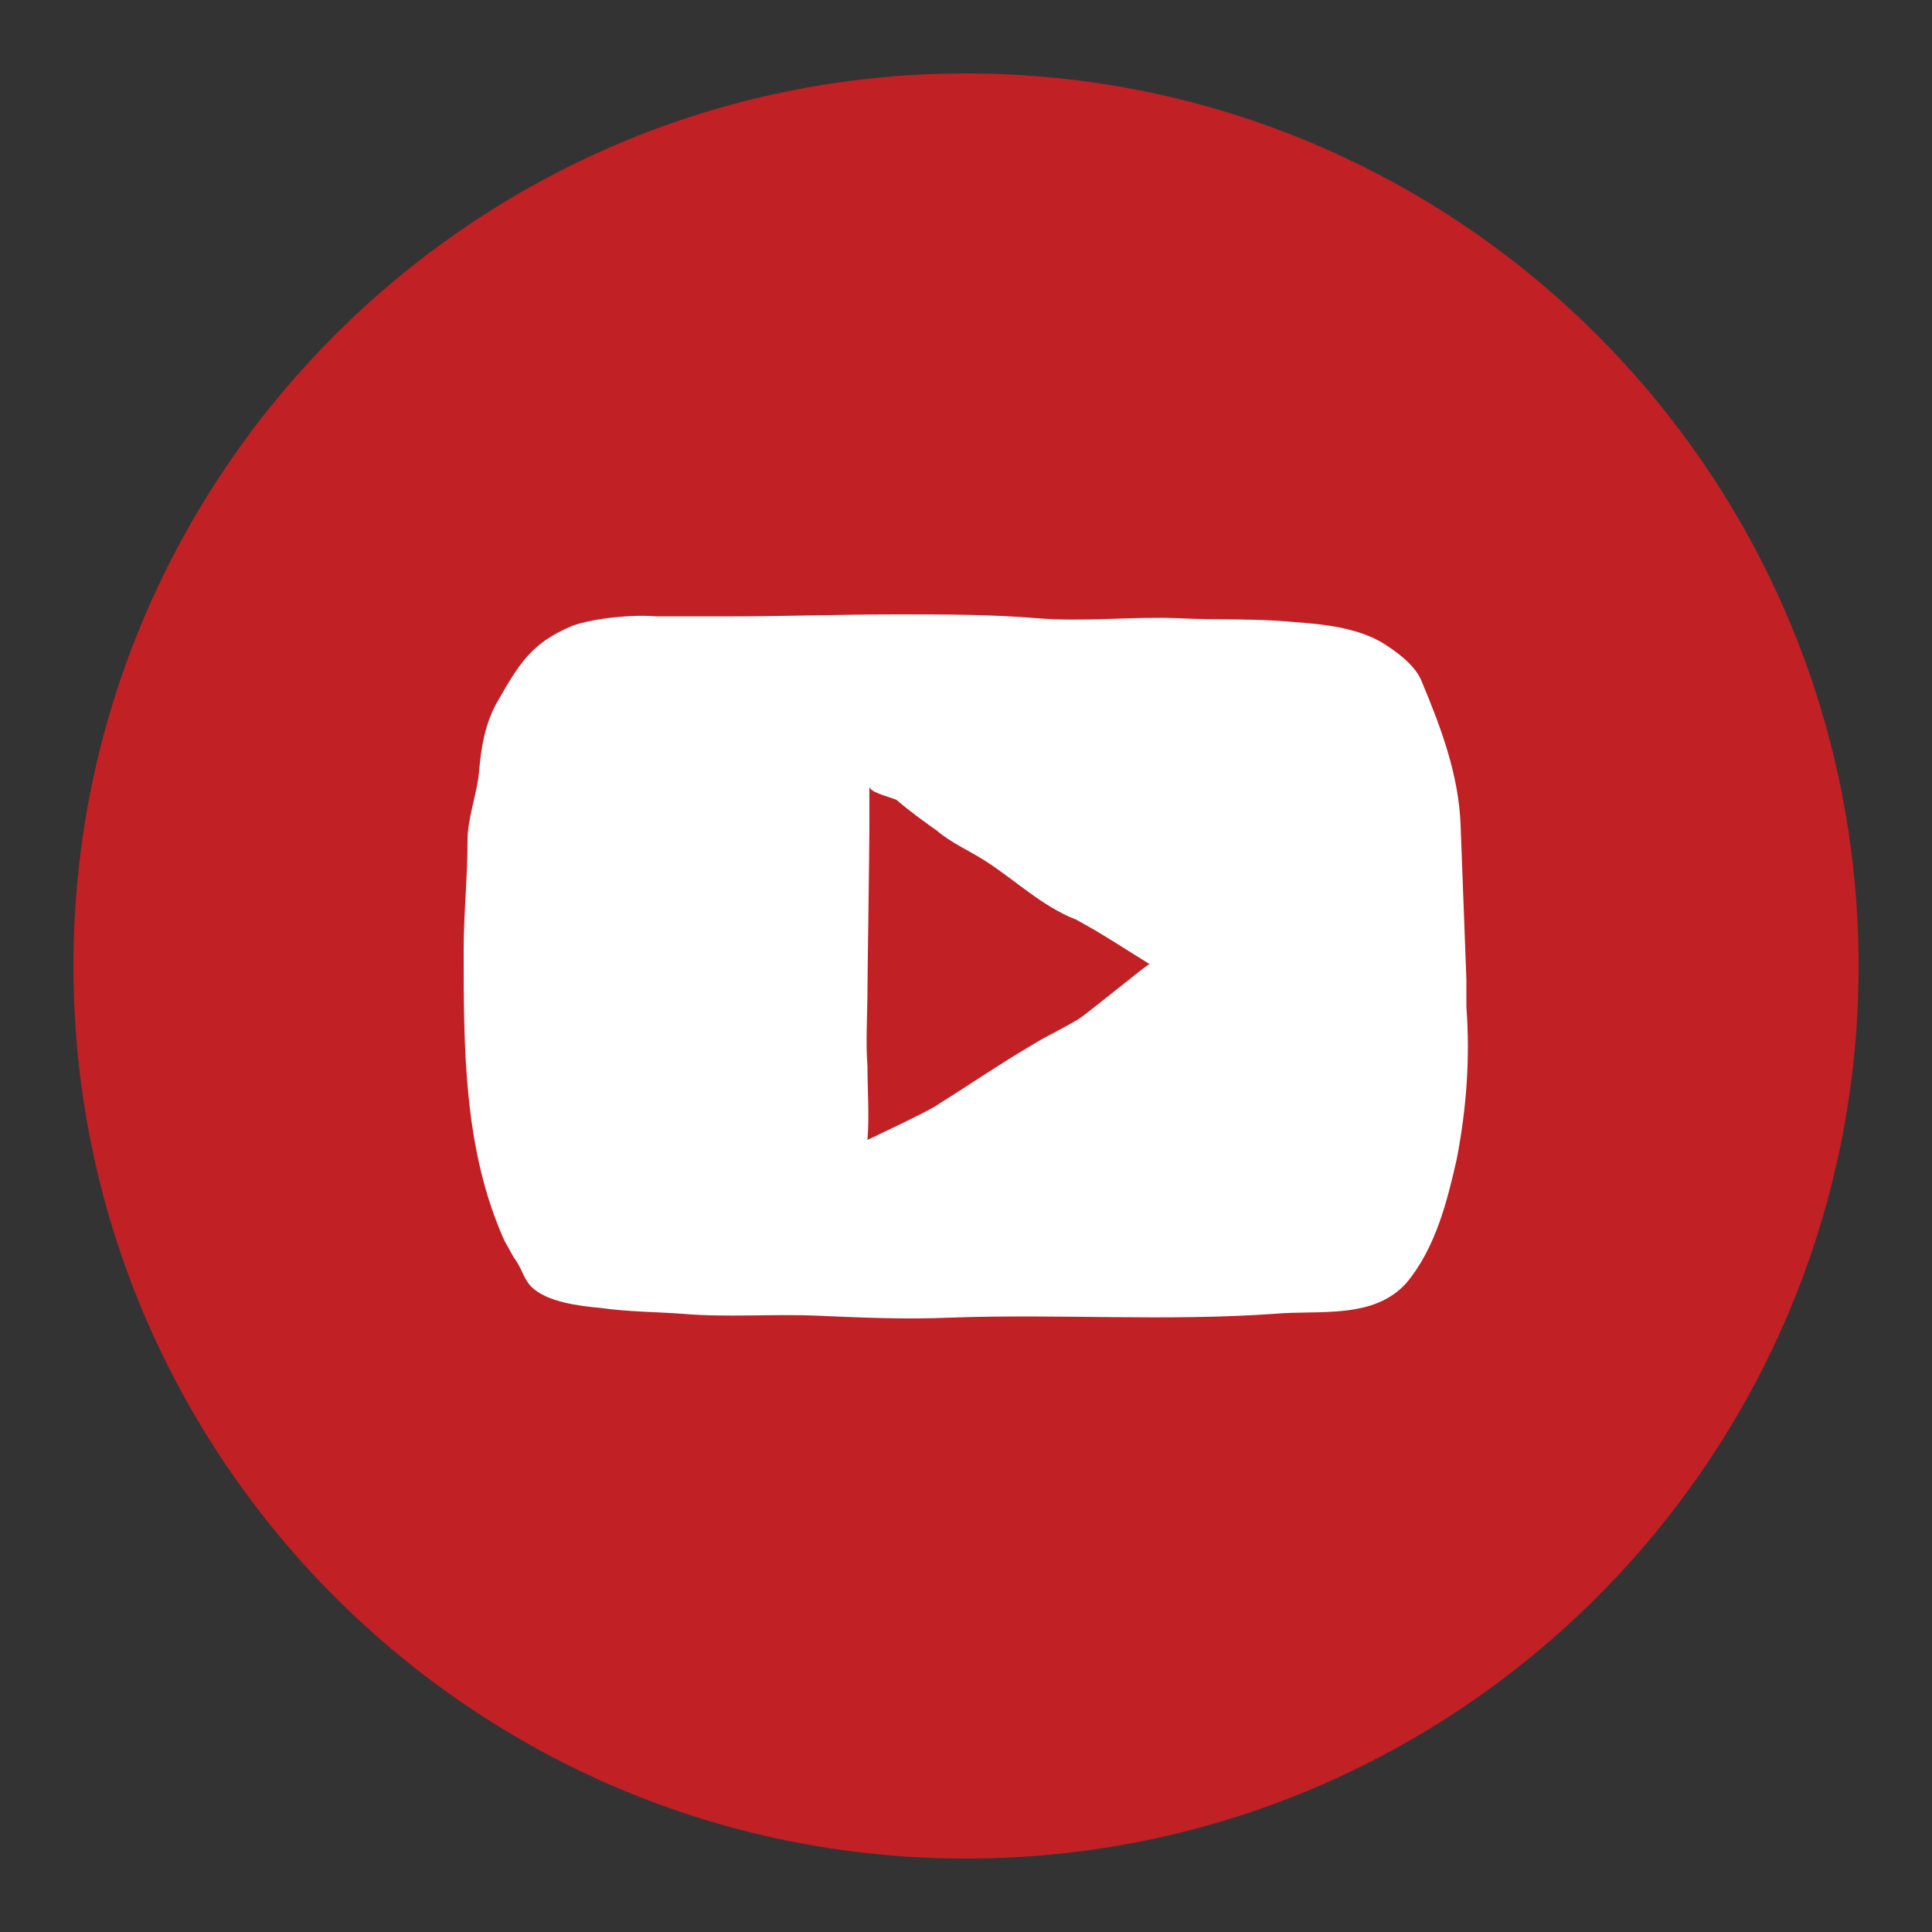
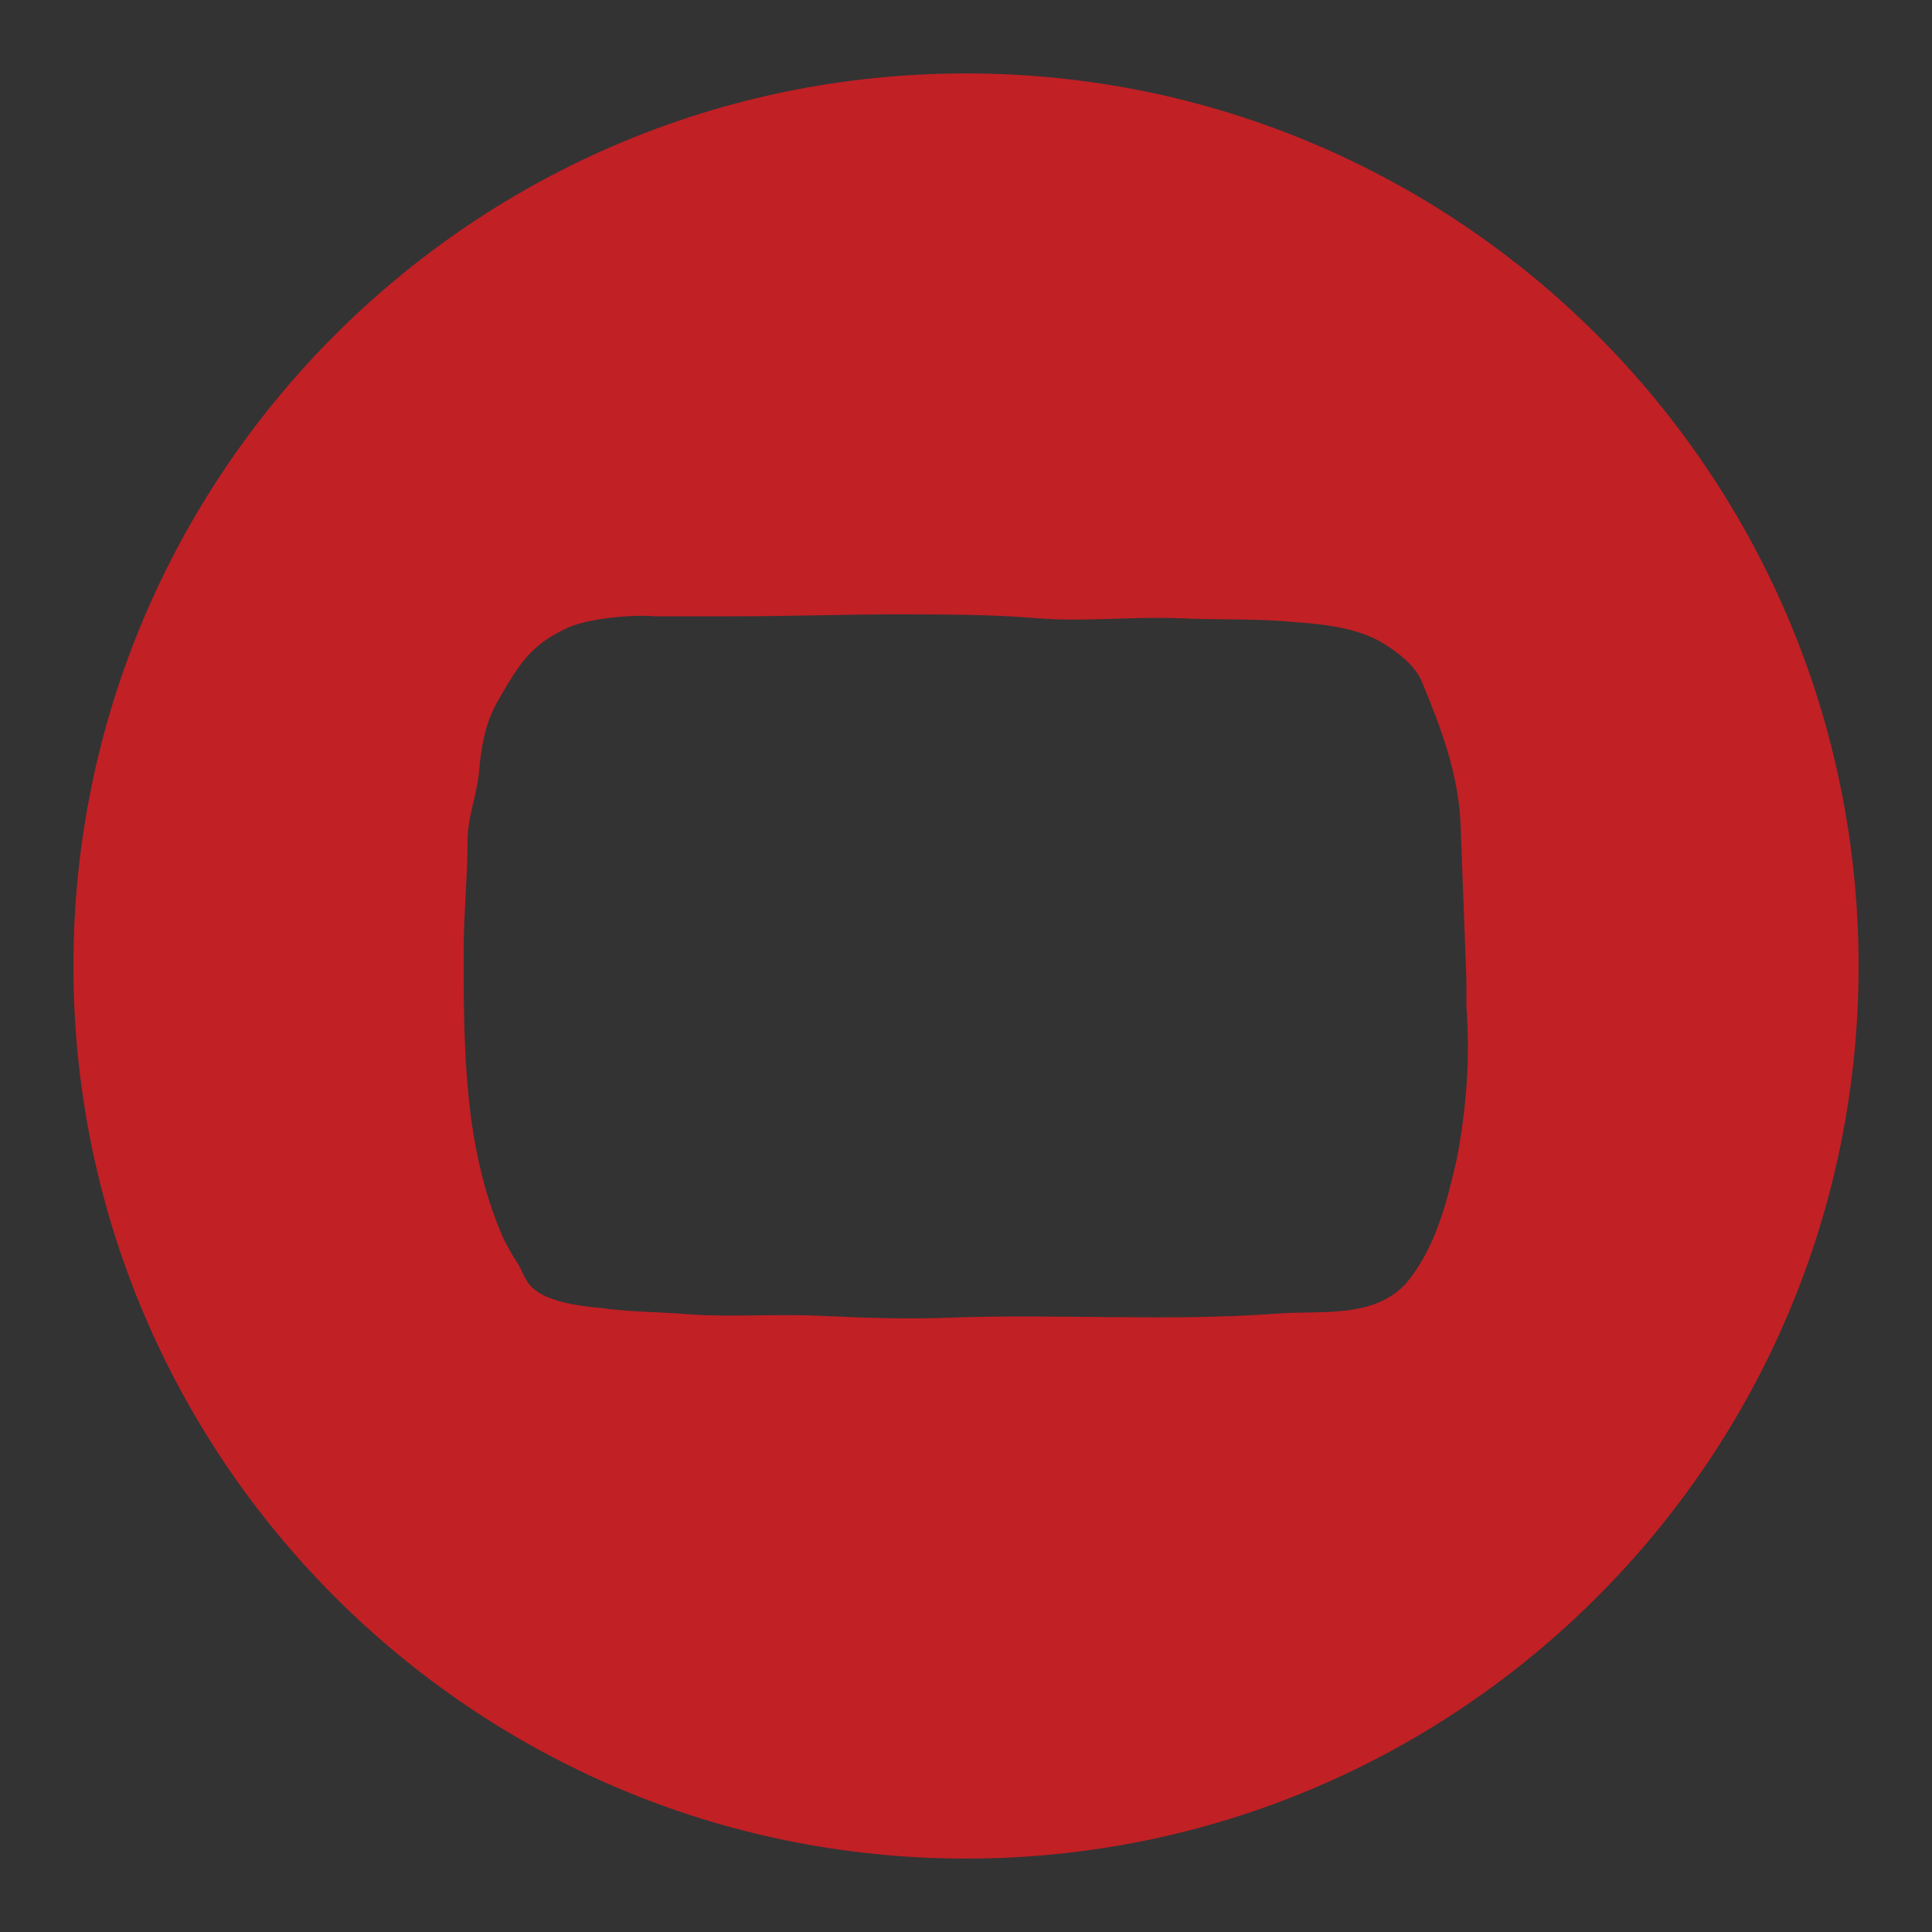
<svg xmlns="http://www.w3.org/2000/svg" version="1.1" id="Layer_1" x="0px" y="0px" viewBox="0 0 100 100" style="enable-background:new 0 0 100 100;" xml:space="preserve">
  <rect x="0" y="0" width="100" height="100" fill="#333333" stroke="none" />
  <style type="text/css">
	.st0{fill:#FFFFFF;}
	.st1{fill:#C12025;}
</style>
-   <rect x="21.4" y="28.8" class="st0" width="58.9" height="42.4" />
  <g>
-     <path class="st1" d="M50.9,44.5c-0.8-0.5-1.7-0.9-2.4-1.5c-0.7-0.5-1.4-1-2.1-1.6C45.9,41.2,45,41,45,40.7c0,0.4,0,1.9,0,2.1   c0,1.2-0.1,7.6-0.1,8.4c0,1.3-0.1,2.7,0,4c0,1.3,0.1,2.5,0,3.8c0,0,3.2-1.5,3.6-1.8c1.6-1,3.2-2.1,4.9-3.1c0.8-0.5,1.7-0.9,2.5-1.4   c0.7-0.5,3.5-2.8,3.6-2.8c-1.3-0.8-2.5-1.6-3.8-2.3C53.9,46.9,52.5,45.5,50.9,44.5z" />
    <path class="st1" d="M50,3.8C24.5,3.8,3.8,24.5,3.8,50S24.5,96.2,50,96.2S96.2,75.5,96.2,50S75.5,3.8,50,3.8z M75.4,60   c-0.5,2.2-1.1,4.6-2.6,6.4c-1.7,1.9-4.5,1.4-6.8,1.6c-5.6,0.4-11.2,0-16.8,0.2c-2.3,0.1-4.6,0-6.9-0.1c-2.3-0.1-4.7,0.1-7-0.1   c-1.4-0.1-2.8-0.1-4.2-0.3c-1.1-0.1-2.8-0.3-3.6-1.1c-0.4-0.4-0.5-1-0.9-1.5l-0.5-0.9C24,59.5,24,54.3,24,49.2   c0-1.9,0.2-3.8,0.2-5.7c0-1.2,0.5-2.4,0.6-3.6c0.1-1.2,0.3-2.4,0.9-3.5c1.2-2.1,1.8-3.1,3.9-4c1.1-0.4,3.1-0.6,4.3-0.5   c1.4,0,2.8,0,4.1,0c2.8,0,5.6-0.1,8.4-0.1c2.4,0,4.9,0,7.3,0.2c2.4,0.2,4.9-0.1,7.3,0c2,0.1,4,0,6,0.2c1.5,0.1,3.3,0.3,4.6,1.1   c0.8,0.5,1.7,1.2,2,2c1,2.4,1.9,4.8,2,7.4c0.1,2.7,0.2,5.4,0.3,8c0,0.5,0,0.9,0,1.4C76.1,54.8,75.9,57.4,75.4,60z" />
  </g>
</svg>